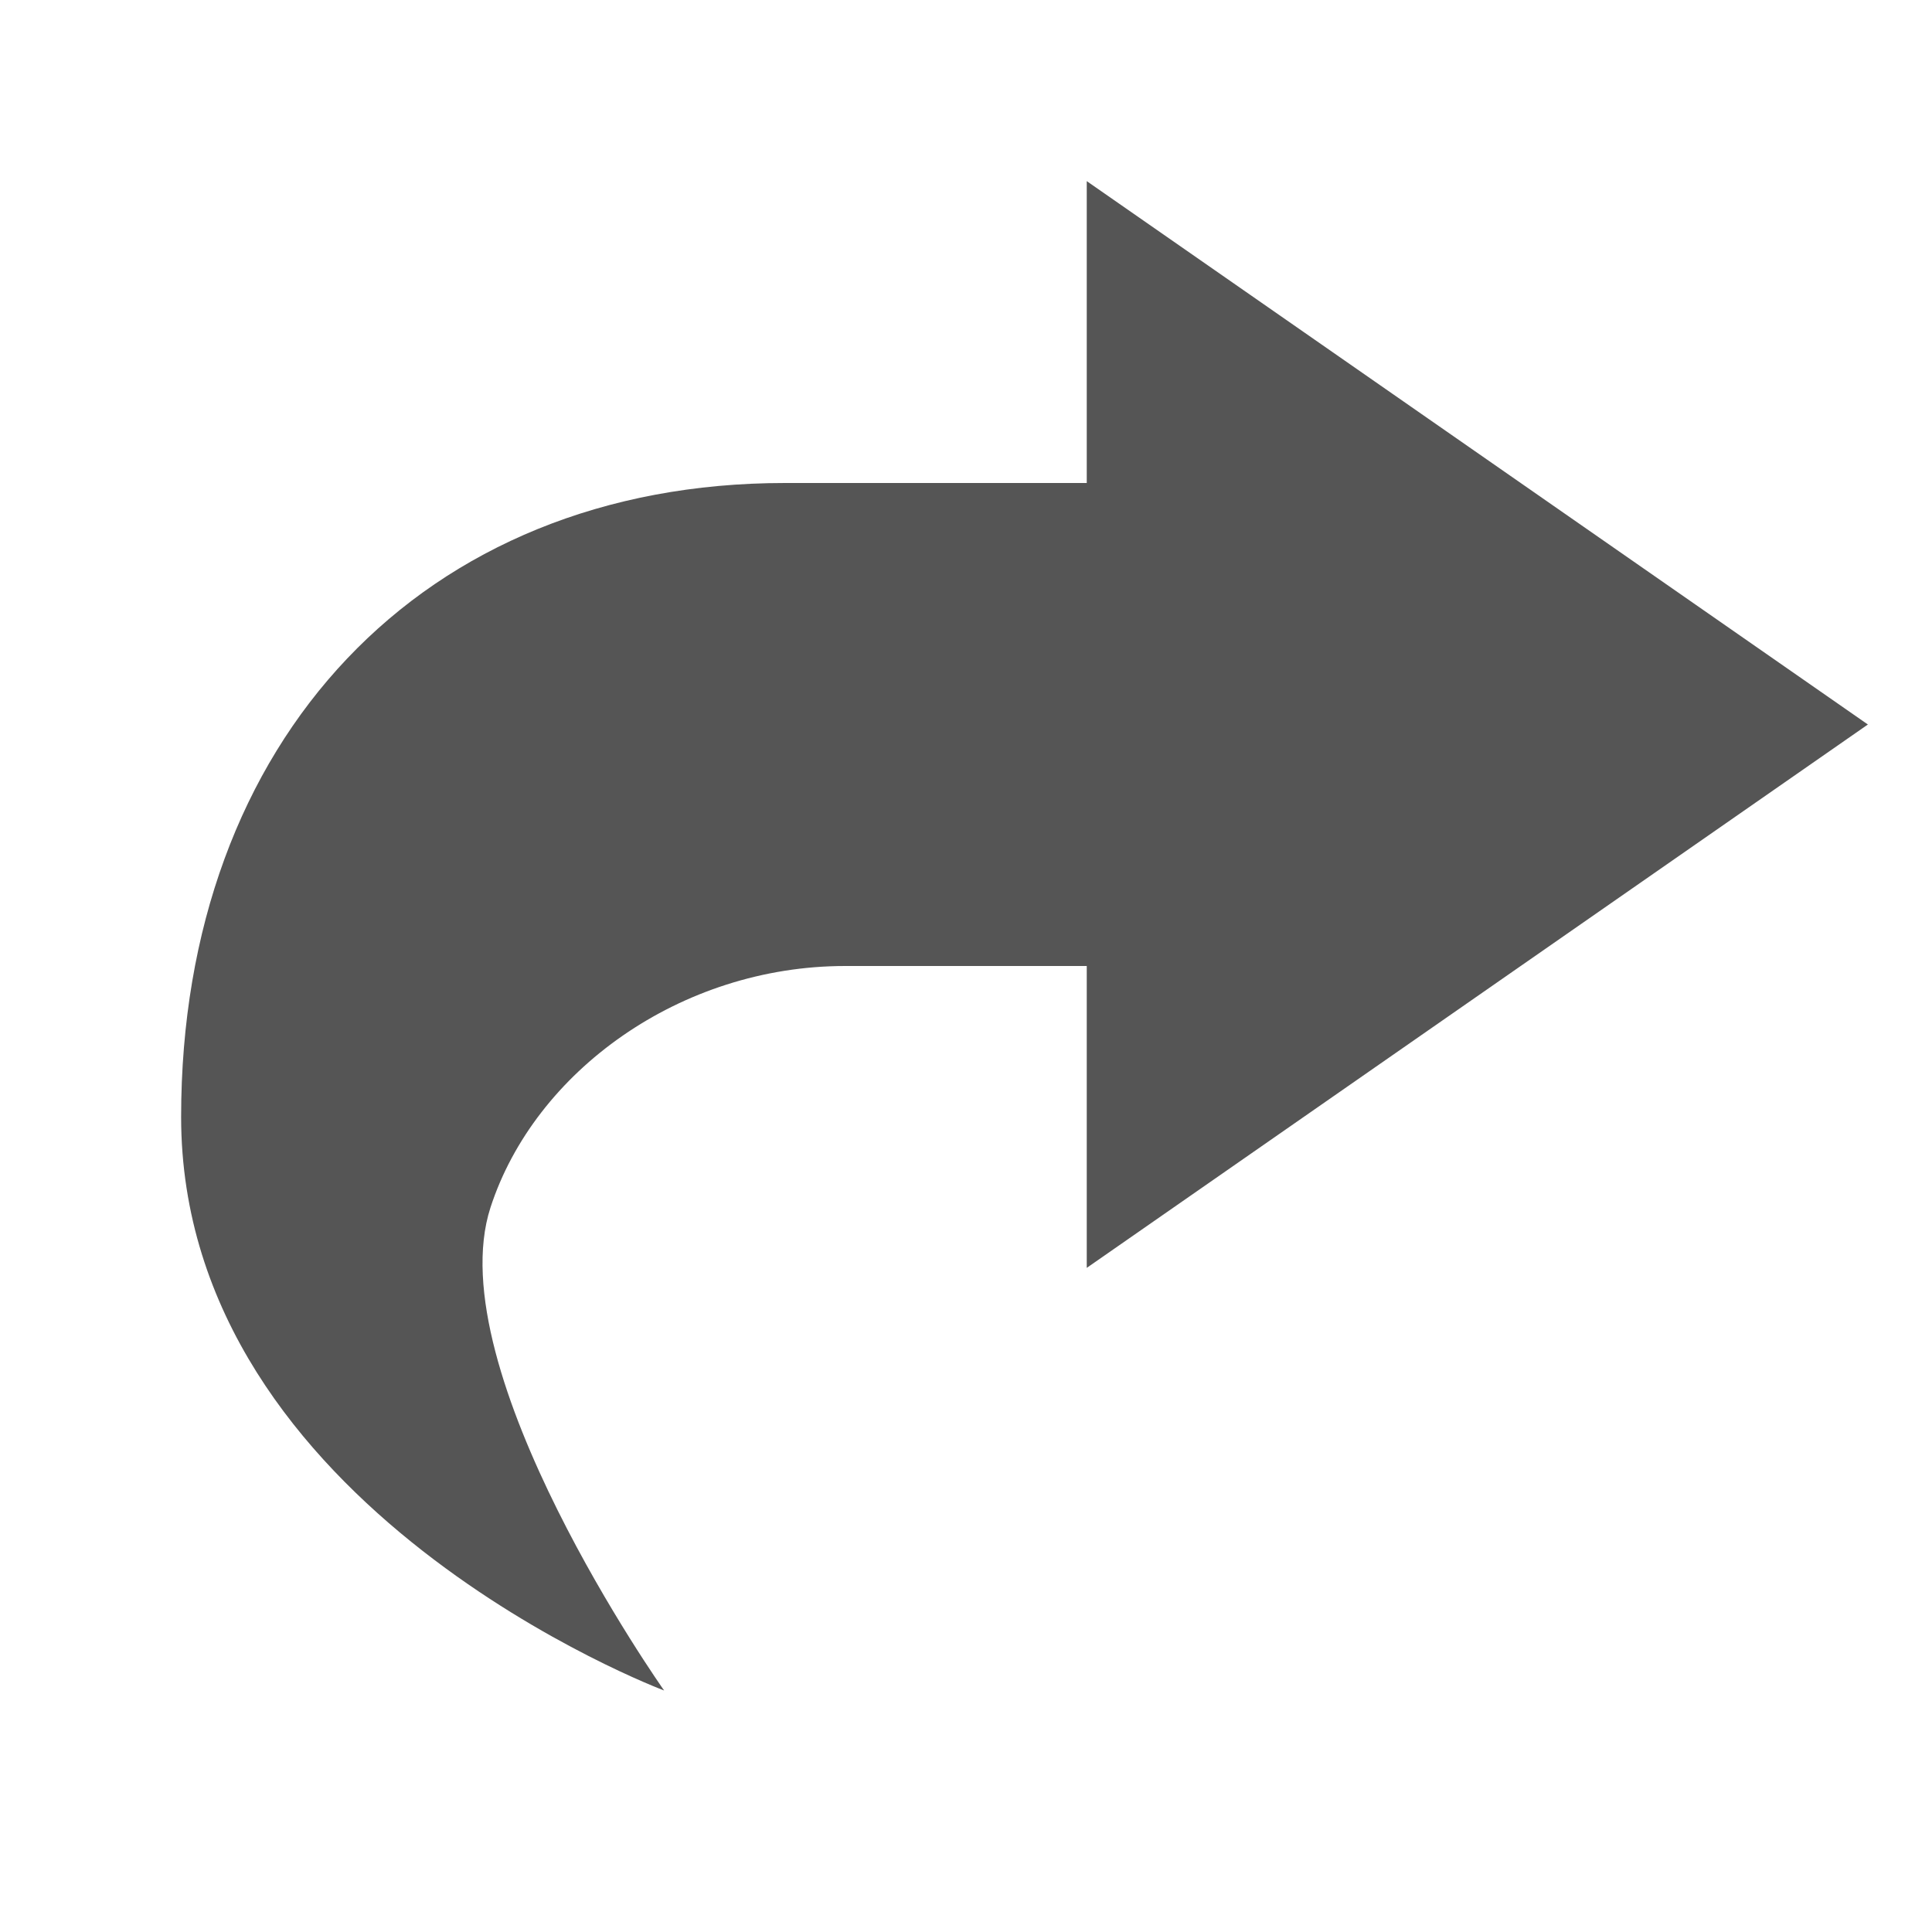
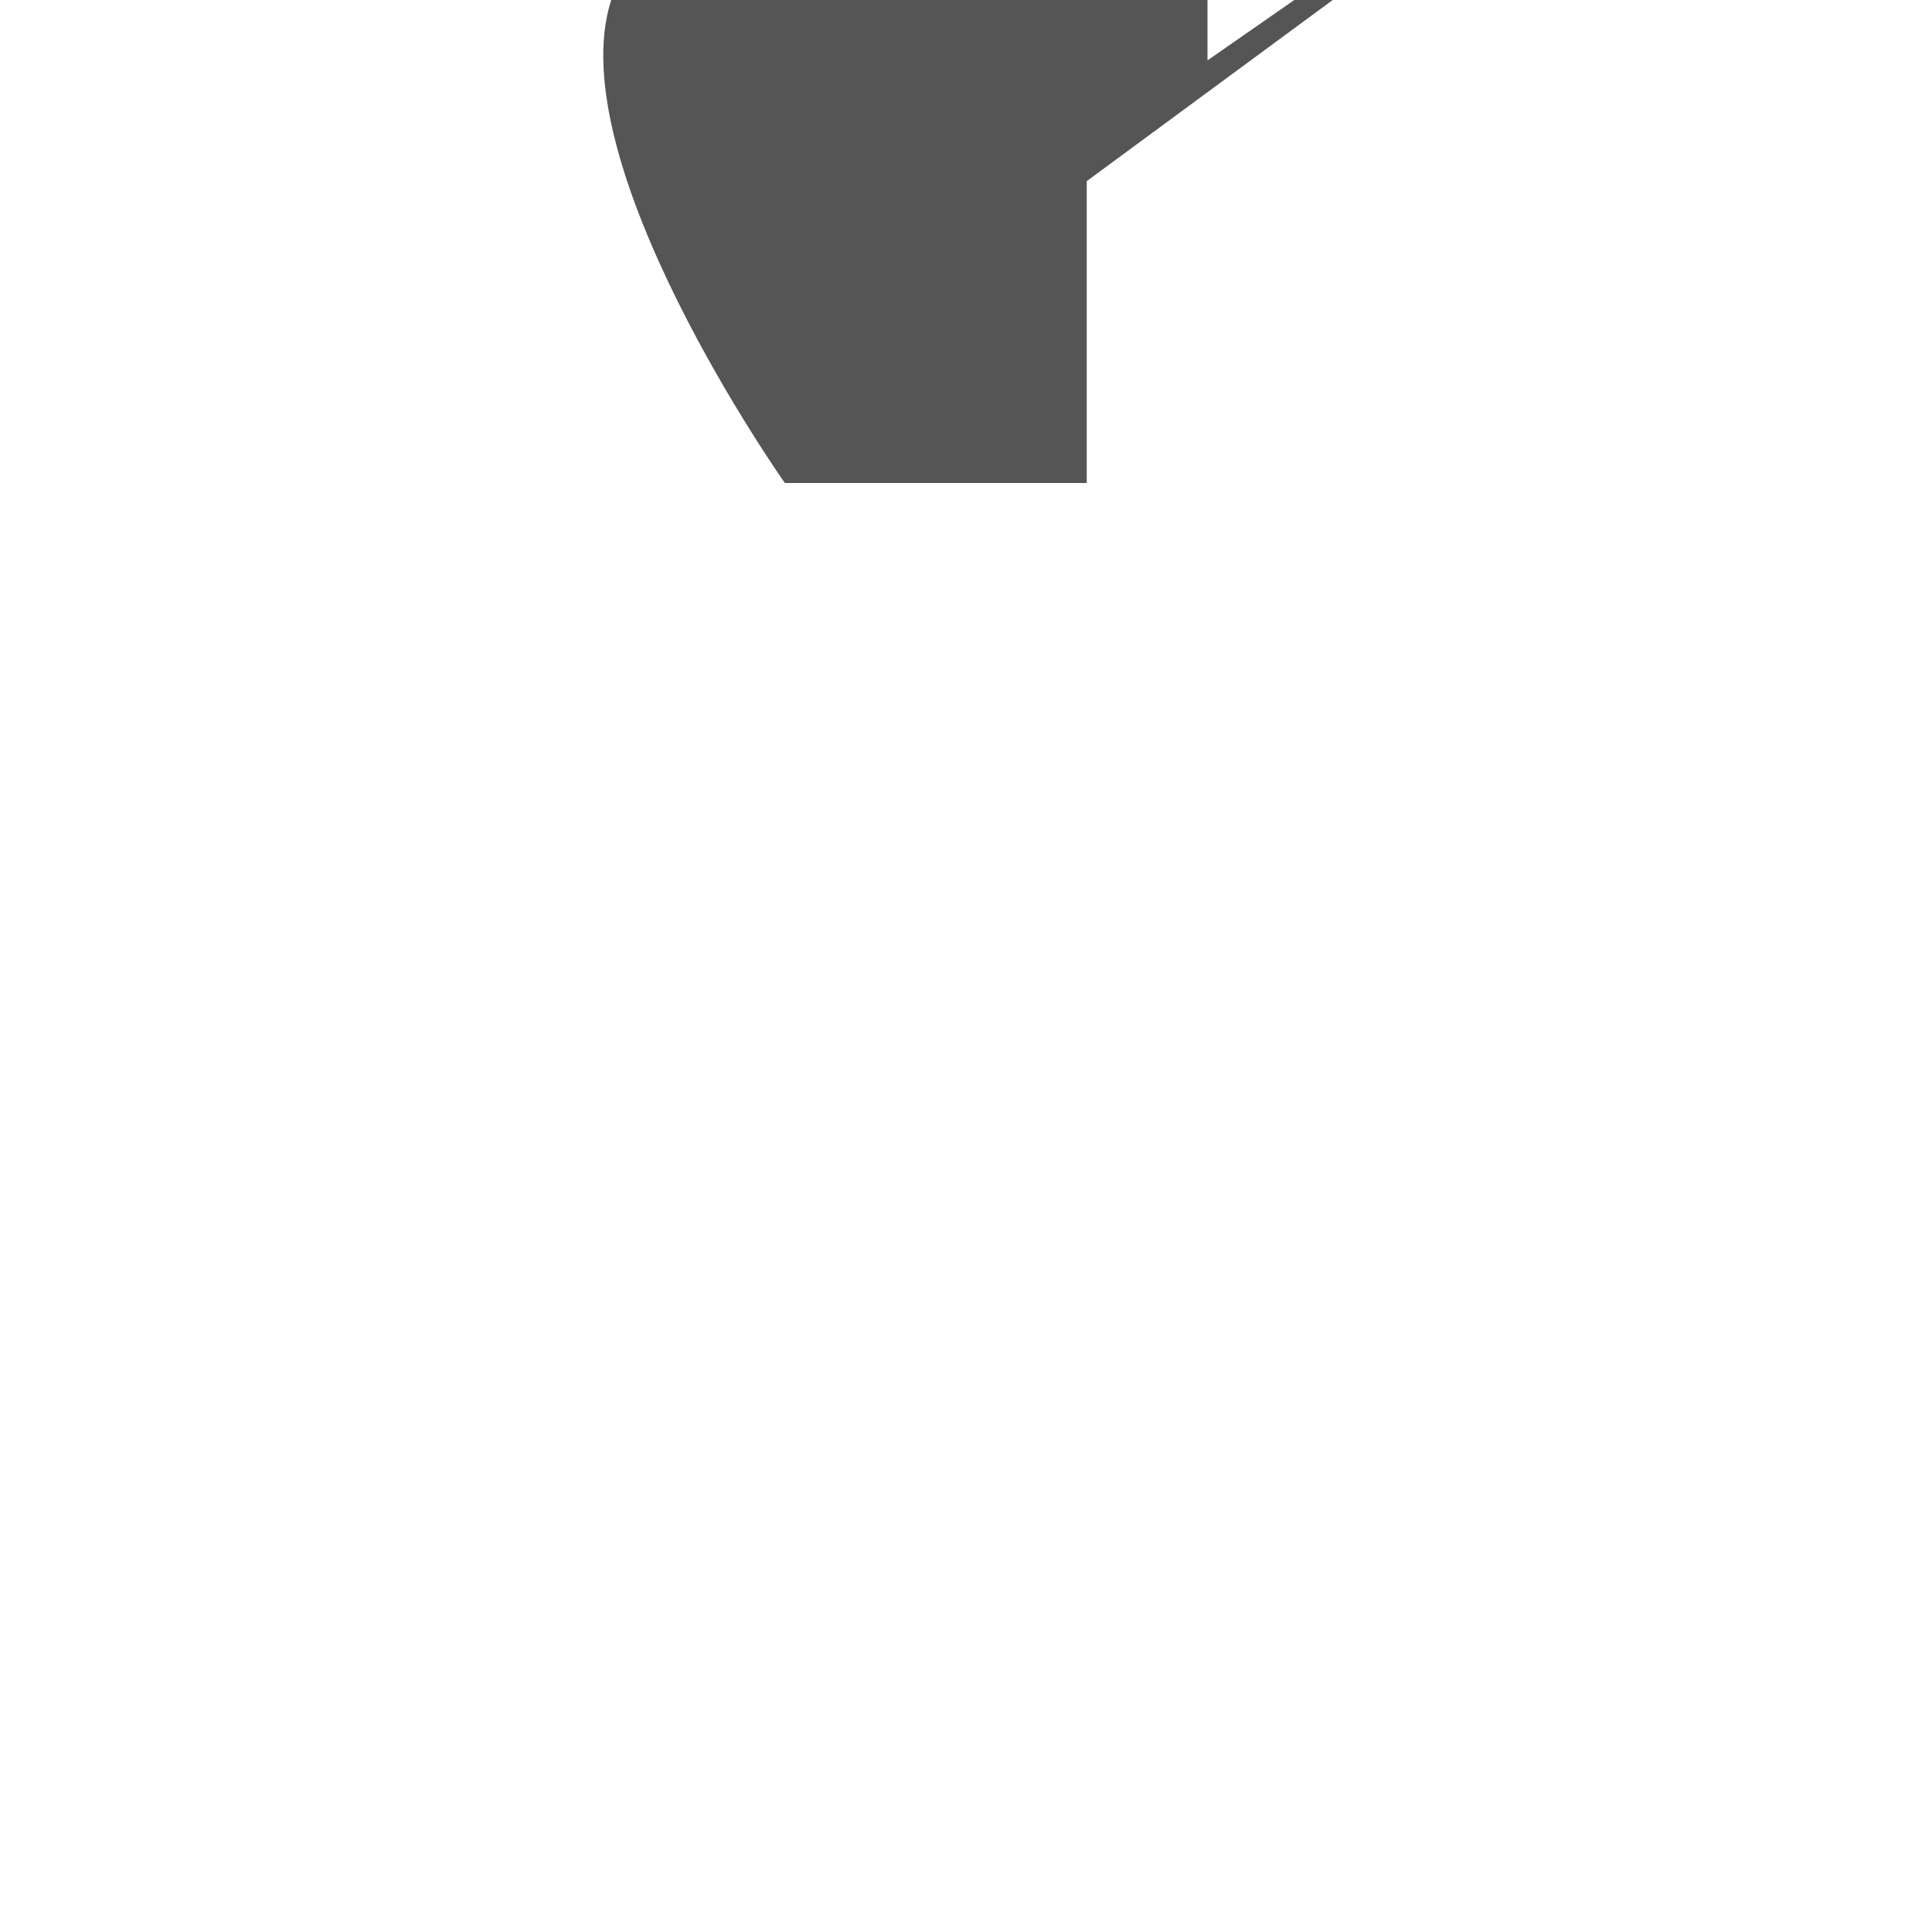
<svg width="16" height="16" version="1.1">
  <g transform="translate(-301 -124)">
-     <path d="m310 125.5v2.5h-2.5c-3 0-5 2.127-5 5.25 0 3.25 4 4.75 4 4.75s-1.875-2.652-1.438-4c0.366-1.127 1.573-2 2.938-2h2v2.5l6.469-4.5z" fill="#555555" />
+     <path d="m310 125.5v2.5h-2.5s-1.875-2.652-1.438-4c0.366-1.127 1.573-2 2.938-2h2v2.5l6.469-4.5z" fill="#555555" />
  </g>
</svg>